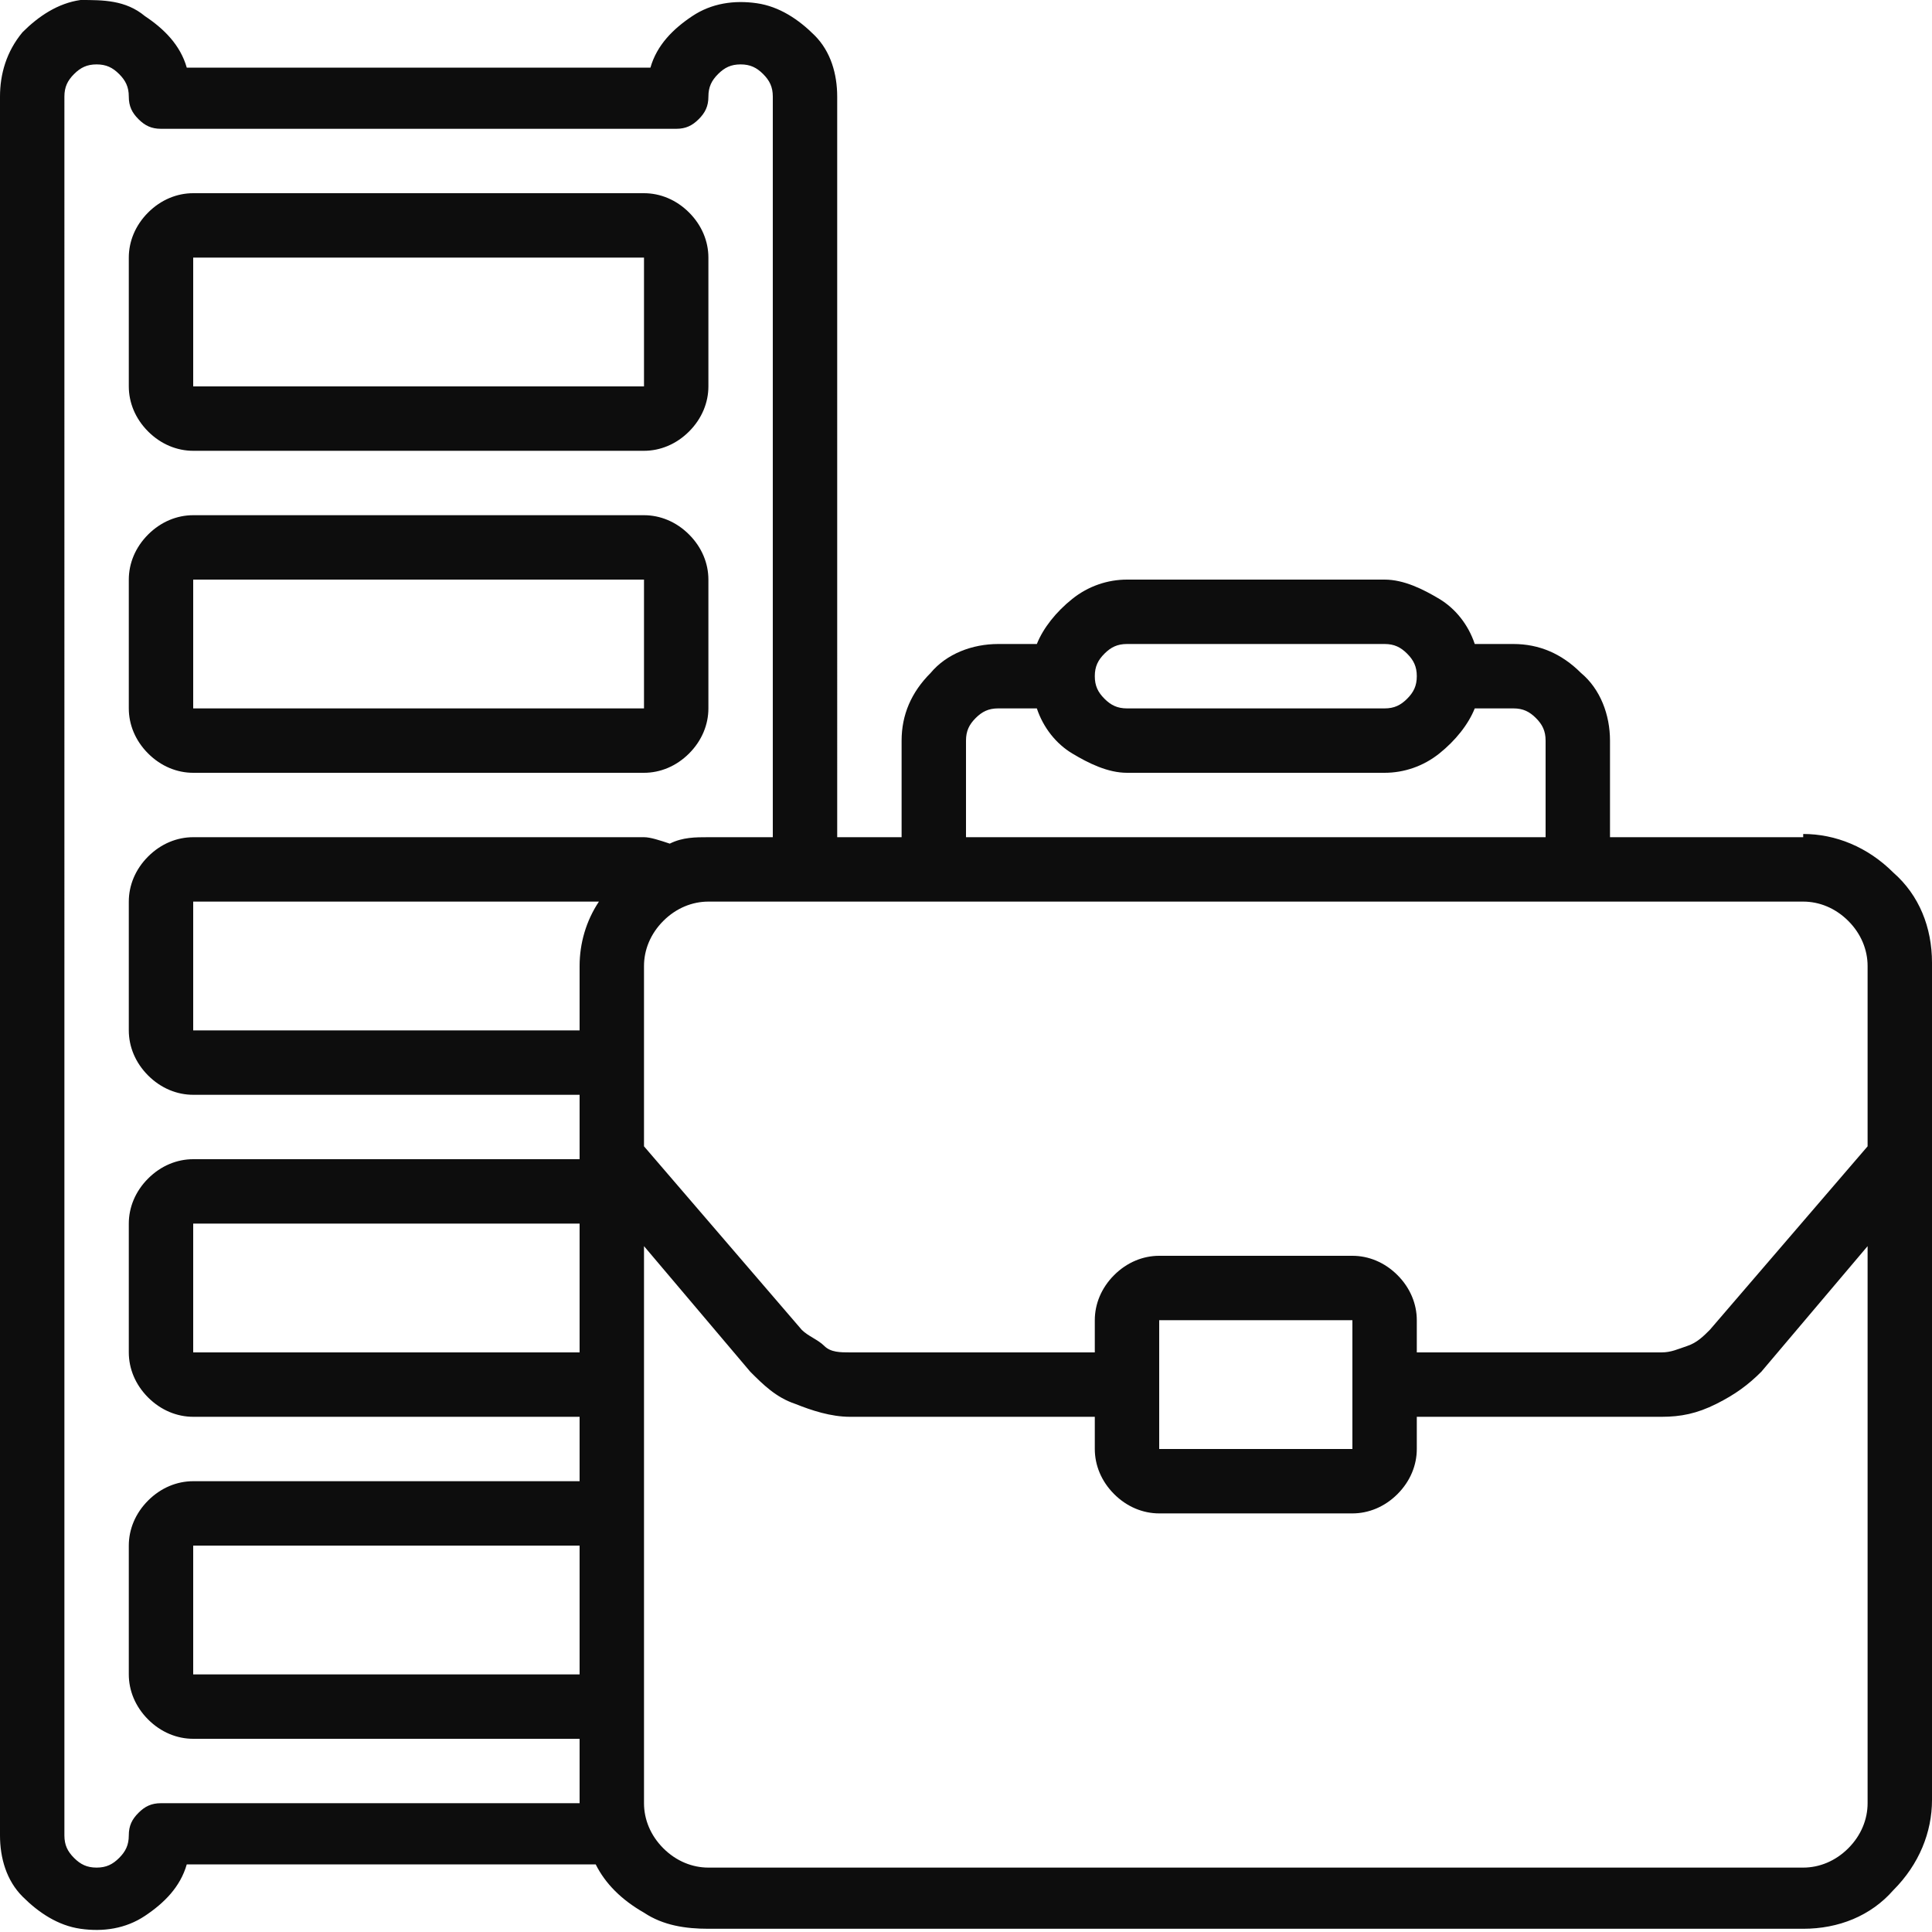
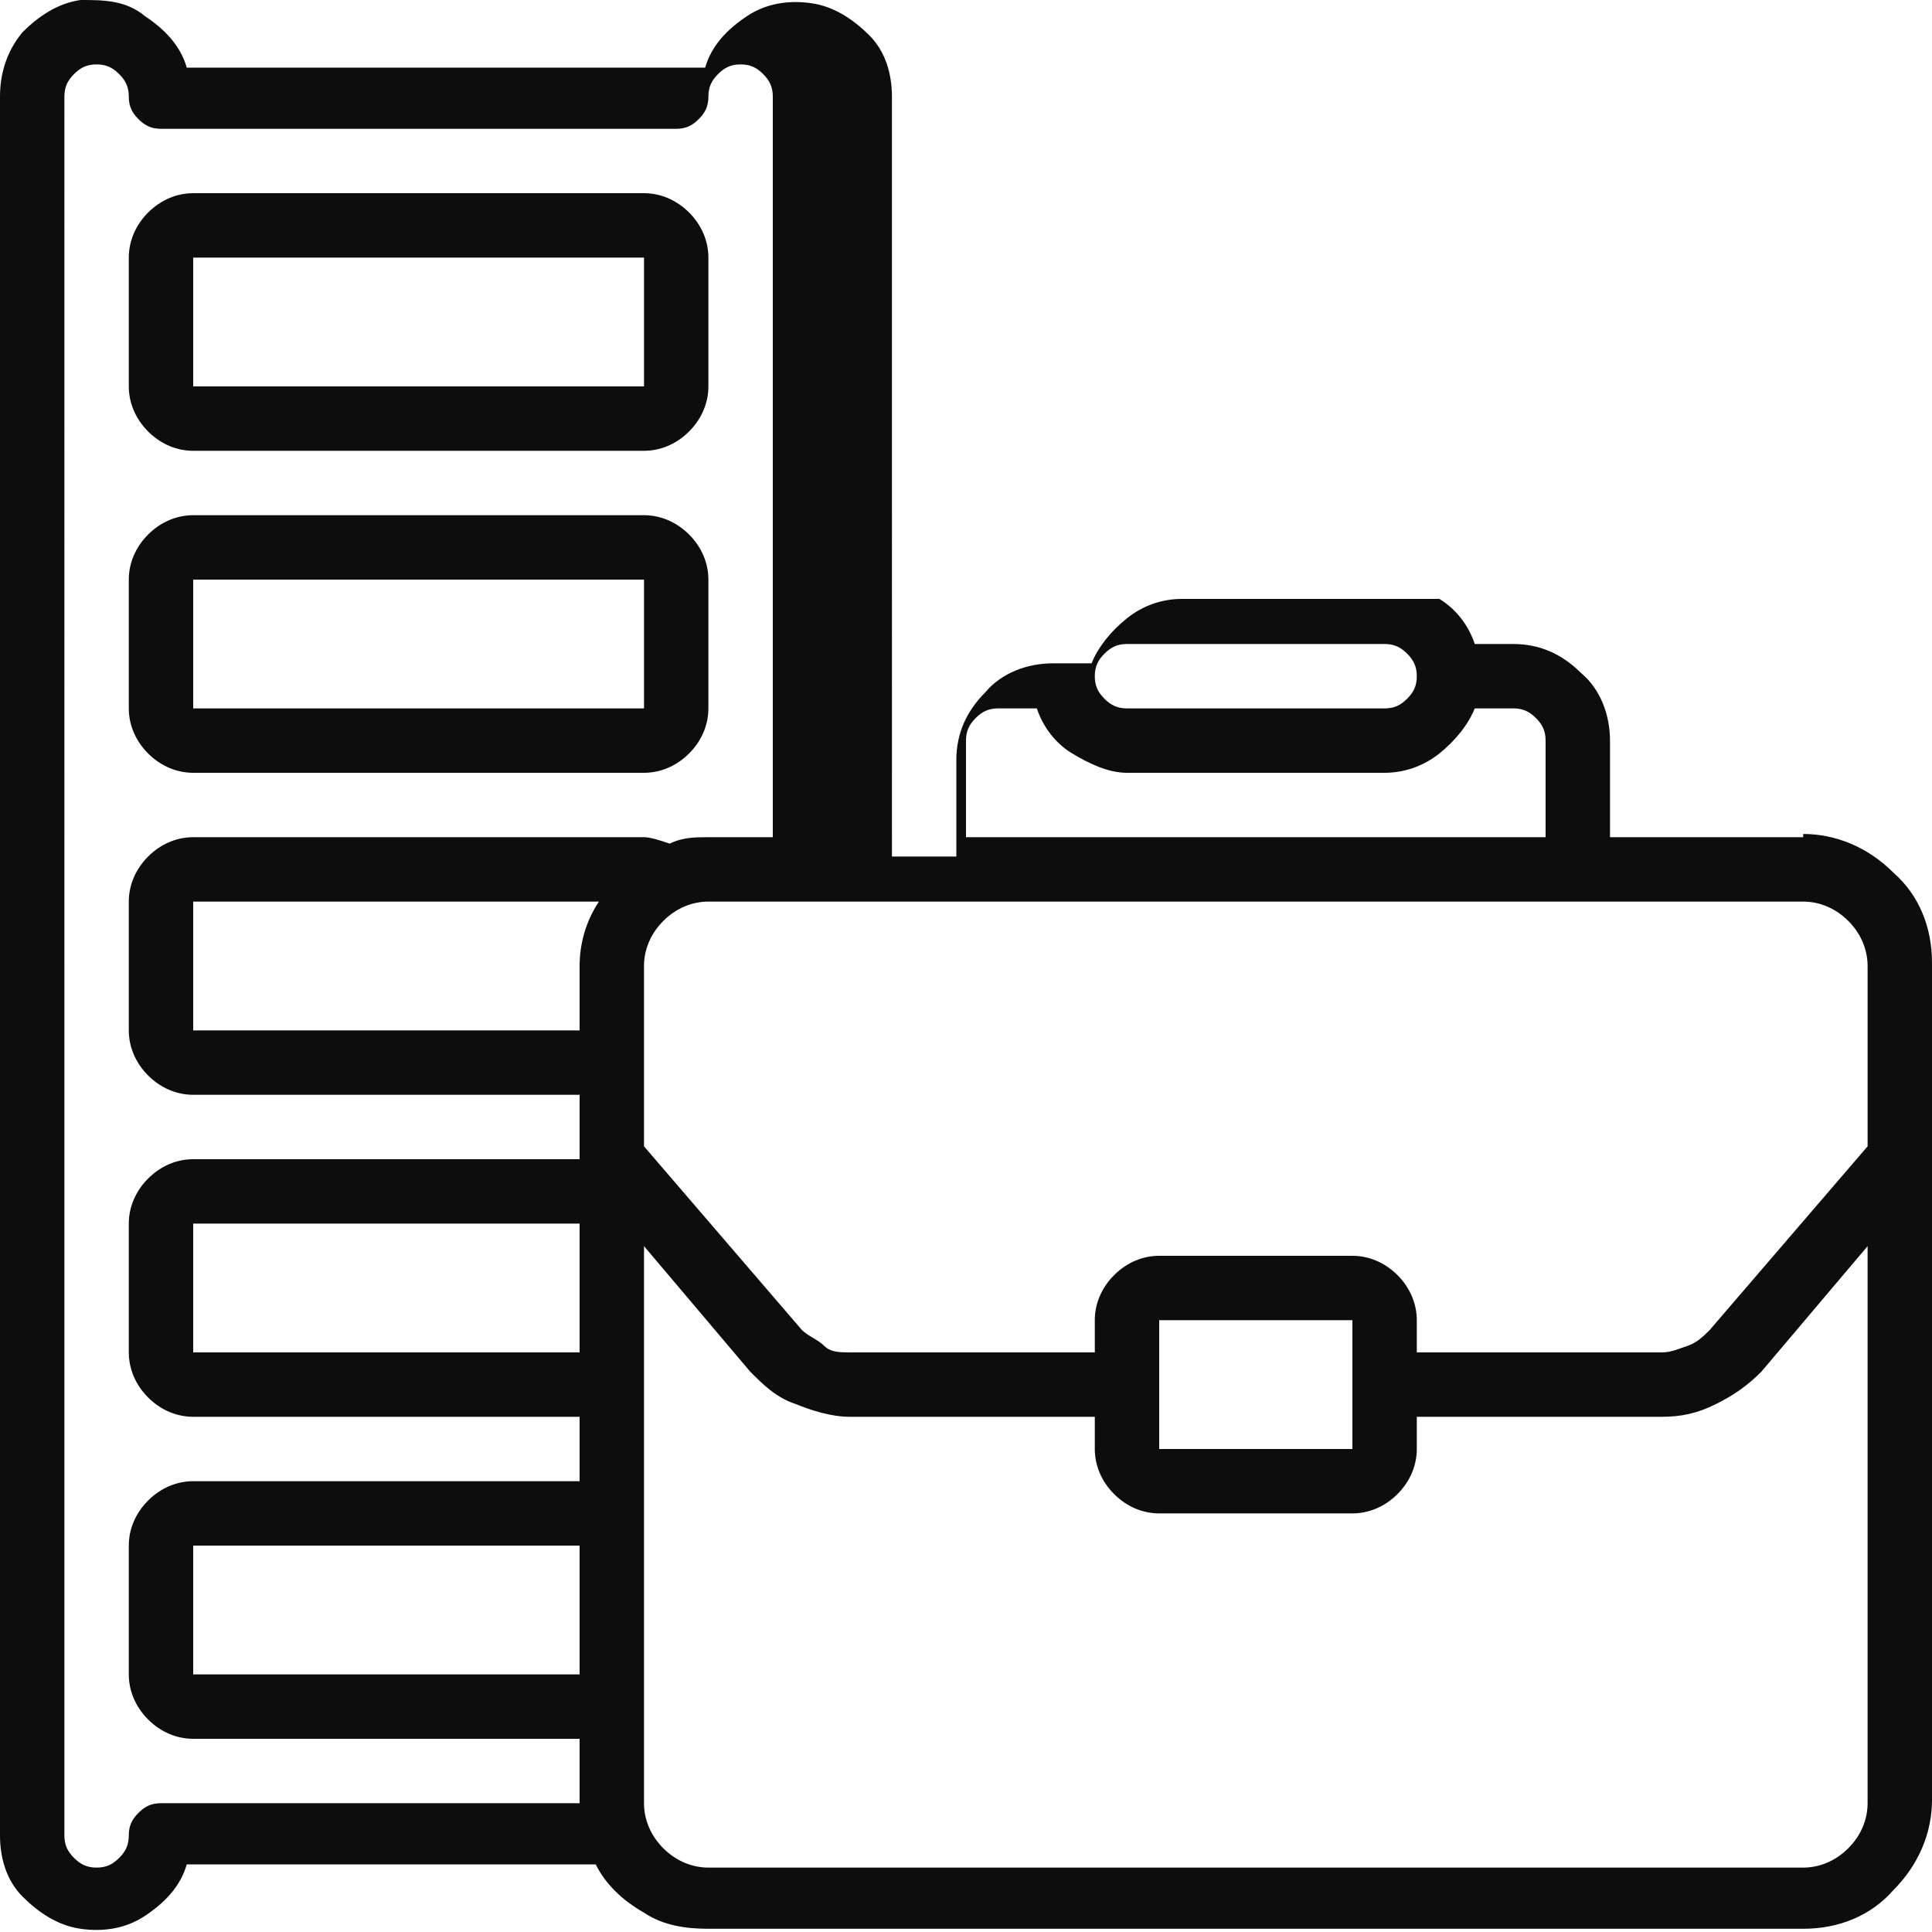
<svg xmlns="http://www.w3.org/2000/svg" width="60" height="60" version="1.1" viewBox="0 0 60 60">
  <defs>
    <style>
      .cls-1 {
        fill: #0d0d0d;
      }
    </style>
  </defs>
  <g>
    <g id="Layer_1">
-       <path class="cls-1" d="M6,24h14c.5,0,1-.2,1.4-.6.4-.4.6-.9.6-1.4v-4c0-.5-.2-1-.6-1.4-.4-.4-.9-.6-1.4-.6H6c-.5,0-1,.2-1.4.6-.4.4-.6.9-.6,1.4v4c0,.5.2,1,.6,1.4.4.4.9.6,1.4.6ZM6,18h14v4H6v-4ZM6,14h14c.5,0,1-.2,1.4-.6.4-.4.6-.9.6-1.4v-4c0-.5-.2-1-.6-1.4-.4-.4-.9-.6-1.4-.6H6c-.5,0-1,.2-1.4.6-.4.4-.6.9-.6,1.4v4c0,.5.2,1,.6,1.4.4.4.9.6,1.4.6ZM6,8h14v4H6v-4ZM56,26h-6v-3c0-.8-.3-1.6-.9-2.1-.6-.6-1.3-.9-2.1-.9h-1.2c-.2-.6-.6-1.1-1.1-1.4s-1.1-.6-1.7-.6h-8c-.6,0-1.2.2-1.7.6s-.9.9-1.1,1.4h-1.2c-.8,0-1.6.3-2.1.9-.6.6-.9,1.3-.9,2.1v3h-2V3c0-.7-.2-1.4-.7-1.9-.5-.5-1.1-.9-1.8-1-.7-.1-1.4,0-2,.4-.6.4-1.1.9-1.3,1.6H5.8c-.2-.7-.7-1.2-1.3-1.6C3.9,0,3.2,0,2.5,0c-.7.1-1.3.5-1.8,1C.2,1.6,0,2.3,0,3v54c0,.7.2,1.4.7,1.9.5.5,1.1.9,1.8,1,.7.1,1.4,0,2-.4.6-.4,1.1-.9,1.3-1.6h12.7c.3.6.8,1.1,1.5,1.5.6.4,1.3.5,2,.5h34c1.1,0,2.1-.4,2.8-1.2.8-.8,1.2-1.8,1.2-2.8v-26c0-1.1-.4-2.1-1.2-2.8-.8-.8-1.8-1.2-2.8-1.2ZM58,30v5.6l-4.9,5.7c-.2.2-.4.4-.7.5s-.5.2-.8.2h-7.6v-1c0-.5-.2-1-.6-1.4-.4-.4-.9-.6-1.4-.6h-6c-.5,0-1,.2-1.4.6-.4.4-.6.9-.6,1.4v1h-7.6c-.3,0-.6,0-.8-.2s-.5-.3-.7-.5l-4.9-5.7v-5.6c0-.5.2-1,.6-1.4.4-.4.9-.6,1.4-.6h34c.5,0,1,.2,1.4.6.4.4.6.9.6,1.4ZM42,41v4h-6v-4h6ZM18,32H6v-4h12.6c-.4.6-.6,1.3-.6,2v2ZM18,42H6v-4h12v4ZM18,52H6v-4h12v4ZM35,20h8c.3,0,.5.1.7.3.2.2.3.4.3.7s-.1.5-.3.7c-.2.2-.4.3-.7.3h-8c-.3,0-.5-.1-.7-.3-.2-.2-.3-.4-.3-.7s.1-.5.3-.7c.2-.2.4-.3.7-.3ZM30,23c0-.3.1-.5.3-.7.2-.2.4-.3.7-.3h1.2c.2.6.6,1.1,1.1,1.4s1.1.6,1.7.6h8c.6,0,1.2-.2,1.7-.6s.9-.9,1.1-1.4h1.2c.3,0,.5.1.7.3.2.2.3.4.3.7v3h-18v-3ZM5,56c-.3,0-.5.1-.7.3-.2.2-.3.4-.3.7s-.1.5-.3.7c-.2.2-.4.3-.7.3s-.5-.1-.7-.3c-.2-.2-.3-.4-.3-.7V3c0-.3.1-.5.3-.7.2-.2.4-.3.7-.3s.5.1.7.3c.2.2.3.4.3.7s.1.5.3.7.4.3.7.3h16c.3,0,.5-.1.7-.3.2-.2.3-.4.3-.7s.1-.5.3-.7c.2-.2.4-.3.7-.3s.5.1.7.3c.2.2.3.4.3.7v23h-2c-.4,0-.8,0-1.2.2-.3-.1-.6-.2-.8-.2H6c-.5,0-1,.2-1.4.6-.4.4-.6.9-.6,1.4v4c0,.5.2,1,.6,1.4.4.4.9.6,1.4.6h12v2H6c-.5,0-1,.2-1.4.6-.4.4-.6.9-.6,1.4v4c0,.5.2,1,.6,1.4.4.4.9.6,1.4.6h12v2H6c-.5,0-1,.2-1.4.6-.4.4-.6.9-.6,1.4v4c0,.5.2,1,.6,1.4.4.4.9.6,1.4.6h12v2H5ZM56,58H22c-.5,0-1-.2-1.4-.6-.4-.4-.6-.9-.6-1.4v-17.3l3.3,3.9c.4.4.8.8,1.4,1,.5.2,1.1.4,1.7.4h7.6v1c0,.5.2,1,.6,1.4.4.4.9.6,1.4.6h6c.5,0,1-.2,1.4-.6.4-.4.6-.9.6-1.4v-1h7.6c.6,0,1.1-.1,1.7-.4s1-.6,1.4-1l3.3-3.9v17.3c0,.5-.2,1-.6,1.4-.4.4-.9.6-1.4.6Z" />
+       <path class="cls-1" d="M6,24h14c.5,0,1-.2,1.4-.6.4-.4.6-.9.6-1.4v-4c0-.5-.2-1-.6-1.4-.4-.4-.9-.6-1.4-.6H6c-.5,0-1,.2-1.4.6-.4.4-.6.9-.6,1.4v4c0,.5.2,1,.6,1.4.4.4.9.6,1.4.6ZM6,18h14v4H6v-4ZM6,14h14c.5,0,1-.2,1.4-.6.4-.4.6-.9.6-1.4v-4c0-.5-.2-1-.6-1.4-.4-.4-.9-.6-1.4-.6H6c-.5,0-1,.2-1.4.6-.4.4-.6.9-.6,1.4v4c0,.5.2,1,.6,1.4.4.4.9.6,1.4.6ZM6,8h14v4H6v-4ZM56,26h-6v-3c0-.8-.3-1.6-.9-2.1-.6-.6-1.3-.9-2.1-.9h-1.2c-.2-.6-.6-1.1-1.1-1.4h-8c-.6,0-1.2.2-1.7.6s-.9.9-1.1,1.4h-1.2c-.8,0-1.6.3-2.1.9-.6.6-.9,1.3-.9,2.1v3h-2V3c0-.7-.2-1.4-.7-1.9-.5-.5-1.1-.9-1.8-1-.7-.1-1.4,0-2,.4-.6.4-1.1.9-1.3,1.6H5.8c-.2-.7-.7-1.2-1.3-1.6C3.9,0,3.2,0,2.5,0c-.7.1-1.3.5-1.8,1C.2,1.6,0,2.3,0,3v54c0,.7.2,1.4.7,1.9.5.5,1.1.9,1.8,1,.7.1,1.4,0,2-.4.6-.4,1.1-.9,1.3-1.6h12.7c.3.6.8,1.1,1.5,1.5.6.4,1.3.5,2,.5h34c1.1,0,2.1-.4,2.8-1.2.8-.8,1.2-1.8,1.2-2.8v-26c0-1.1-.4-2.1-1.2-2.8-.8-.8-1.8-1.2-2.8-1.2ZM58,30v5.6l-4.9,5.7c-.2.2-.4.4-.7.5s-.5.2-.8.2h-7.6v-1c0-.5-.2-1-.6-1.4-.4-.4-.9-.6-1.4-.6h-6c-.5,0-1,.2-1.4.6-.4.4-.6.9-.6,1.4v1h-7.6c-.3,0-.6,0-.8-.2s-.5-.3-.7-.5l-4.9-5.7v-5.6c0-.5.2-1,.6-1.4.4-.4.9-.6,1.4-.6h34c.5,0,1,.2,1.4.6.4.4.6.9.6,1.4ZM42,41v4h-6v-4h6ZM18,32H6v-4h12.6c-.4.6-.6,1.3-.6,2v2ZM18,42H6v-4h12v4ZM18,52H6v-4h12v4ZM35,20h8c.3,0,.5.1.7.3.2.2.3.4.3.7s-.1.5-.3.7c-.2.2-.4.3-.7.3h-8c-.3,0-.5-.1-.7-.3-.2-.2-.3-.4-.3-.7s.1-.5.3-.7c.2-.2.4-.3.7-.3ZM30,23c0-.3.1-.5.3-.7.2-.2.4-.3.7-.3h1.2c.2.6.6,1.1,1.1,1.4s1.1.6,1.7.6h8c.6,0,1.2-.2,1.7-.6s.9-.9,1.1-1.4h1.2c.3,0,.5.1.7.3.2.2.3.4.3.7v3h-18v-3ZM5,56c-.3,0-.5.1-.7.3-.2.2-.3.4-.3.7s-.1.5-.3.7c-.2.2-.4.3-.7.3s-.5-.1-.7-.3c-.2-.2-.3-.4-.3-.7V3c0-.3.1-.5.3-.7.2-.2.4-.3.7-.3s.5.1.7.3c.2.2.3.4.3.7s.1.5.3.7.4.3.7.3h16c.3,0,.5-.1.7-.3.2-.2.3-.4.3-.7s.1-.5.3-.7c.2-.2.4-.3.7-.3s.5.1.7.3c.2.2.3.4.3.7v23h-2c-.4,0-.8,0-1.2.2-.3-.1-.6-.2-.8-.2H6c-.5,0-1,.2-1.4.6-.4.4-.6.9-.6,1.4v4c0,.5.2,1,.6,1.4.4.4.9.6,1.4.6h12v2H6c-.5,0-1,.2-1.4.6-.4.4-.6.9-.6,1.4v4c0,.5.2,1,.6,1.4.4.4.9.6,1.4.6h12v2H6c-.5,0-1,.2-1.4.6-.4.4-.6.9-.6,1.4v4c0,.5.2,1,.6,1.4.4.4.9.6,1.4.6h12v2H5ZM56,58H22c-.5,0-1-.2-1.4-.6-.4-.4-.6-.9-.6-1.4v-17.3l3.3,3.9c.4.4.8.8,1.4,1,.5.2,1.1.4,1.7.4h7.6v1c0,.5.2,1,.6,1.4.4.4.9.6,1.4.6h6c.5,0,1-.2,1.4-.6.4-.4.6-.9.6-1.4v-1h7.6c.6,0,1.1-.1,1.7-.4s1-.6,1.4-1l3.3-3.9v17.3c0,.5-.2,1-.6,1.4-.4.4-.9.6-1.4.6Z" />
    </g>
  </g>
</svg>